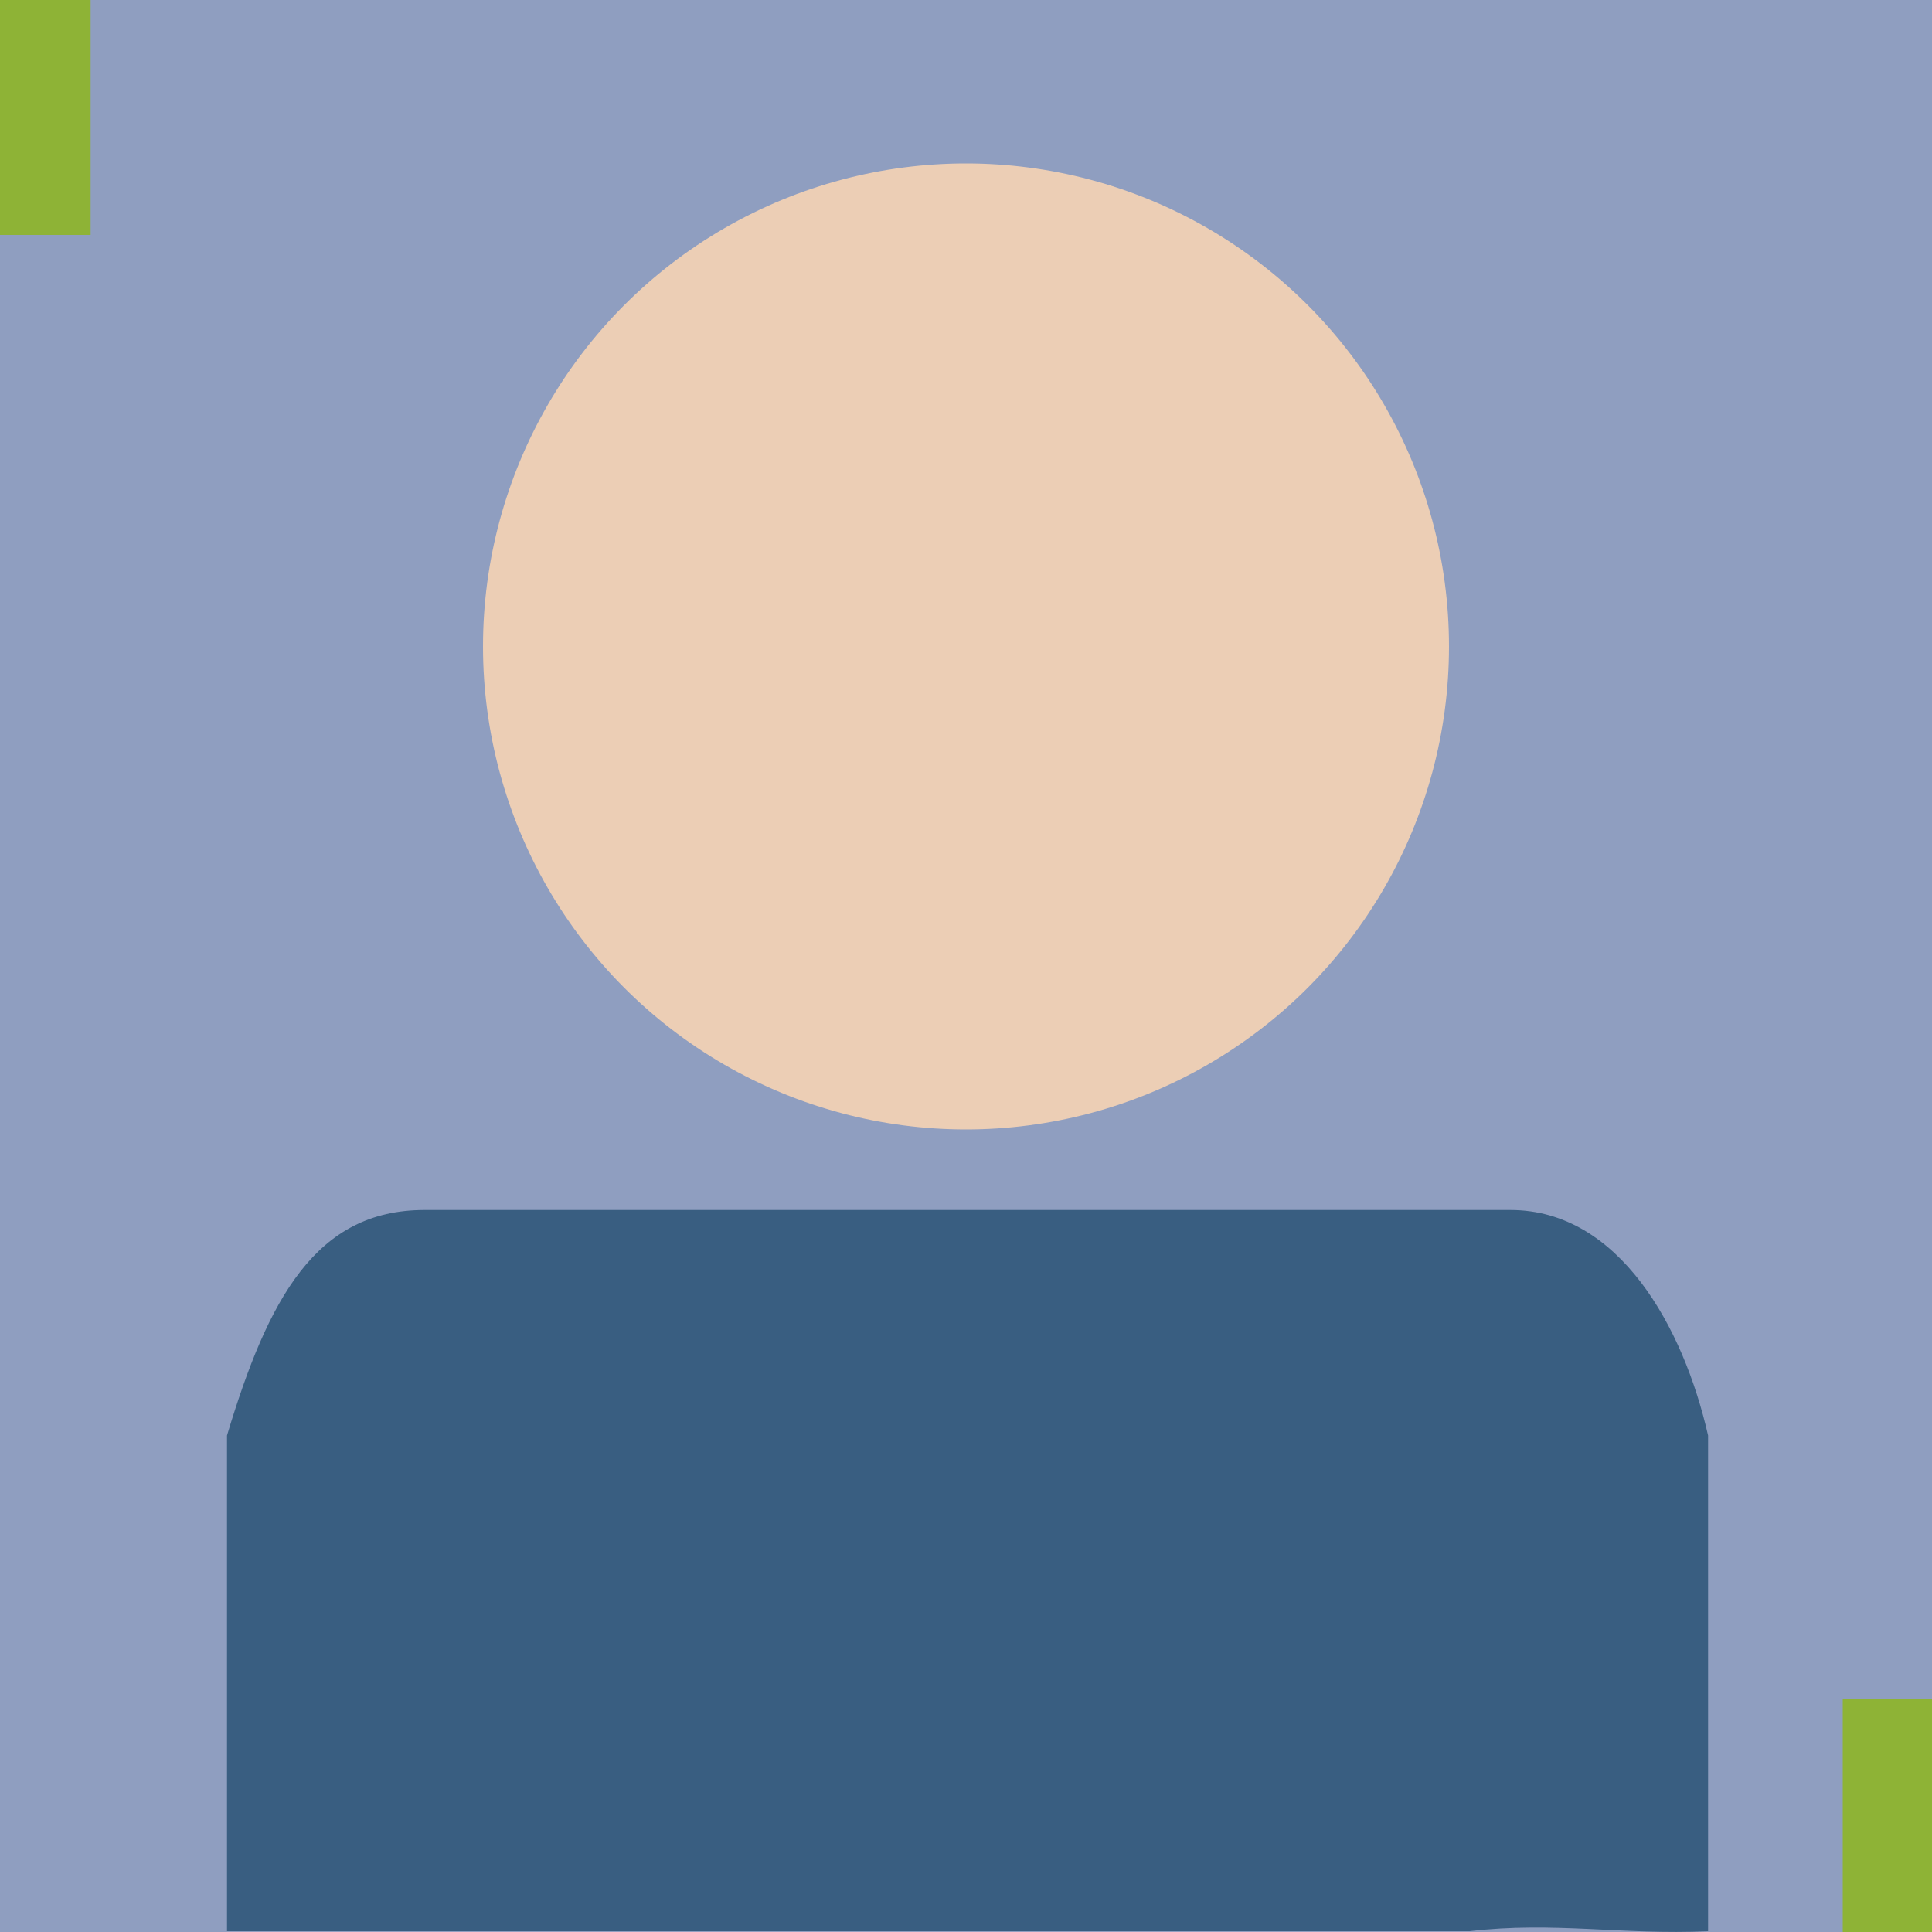
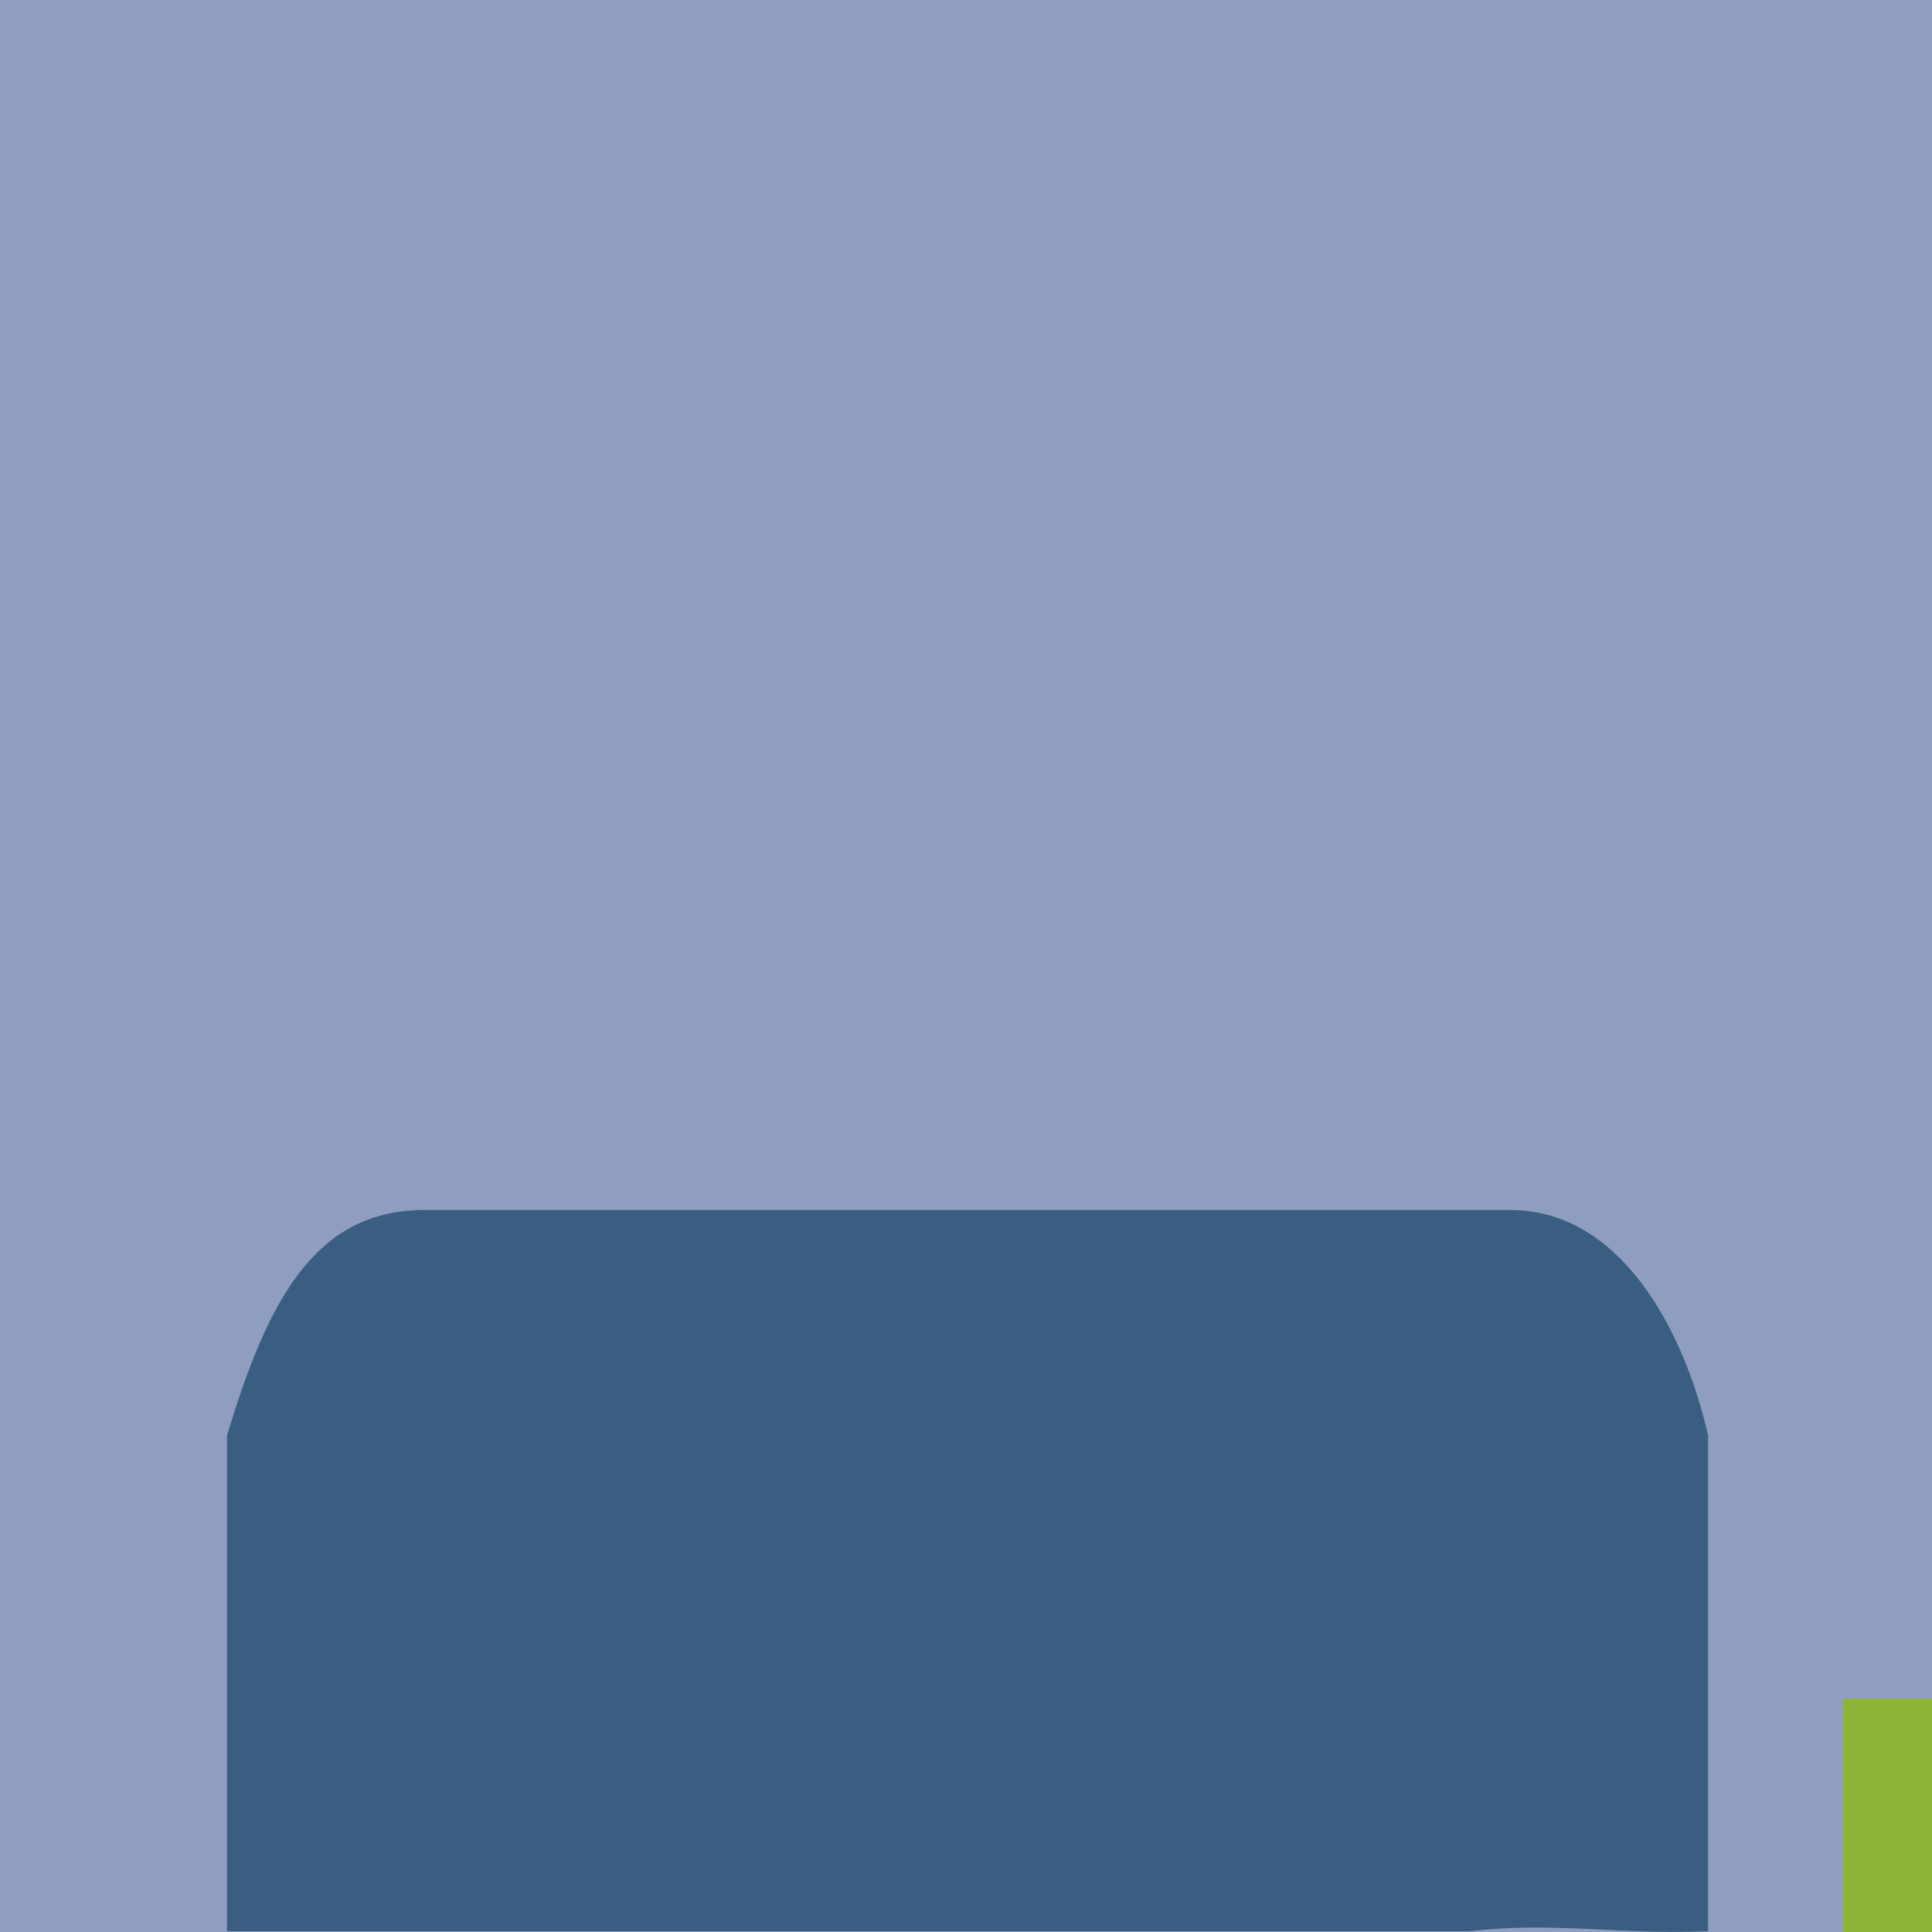
<svg xmlns="http://www.w3.org/2000/svg" version="1.1" id="Capa_1" x="0px" y="0px" viewBox="0 0 100 100" style="enable-background:new 0 0 100 100;" xml:space="preserve">
  <rect x="0" y="0" width="100" height="100" fill="#333333" stroke="none" />
  <style type="text/css">
	.st0{fill:#FFFFFF;}
	.st1{fill:#8F9EC0;}
	.st2{fill:#ECCEB5;}
	.st3{fill:#395E81;}
	.st4{fill:#8EB336;}
</style>
  <path class="st0" d="M72.43,15.13c-0.27-2.45-0.52-4.66-0.77-6.87c-0.05-0.44-0.05-0.92-0.23-1.31C71.01,6,71.45,5.64,72.25,5.27  c2.18-1.02,4.32-2.12,6.47-3.19c0.97-0.48,1.22-0.4,1.52,0.67c0.49,1.76,0.29,3.48-0.37,5.15C78.51,11.33,75.81,13.4,72.43,15.13z" />
  <rect class="st1" width="100" height="100" />
-   <circle class="st2" cx="50" cy="33.46" r="25" />
  <path class="st3" d="M78.18,62.63H21.97c-5.62,0-8.09,4.58-10.22,11.67v25.66c-4.26,0-5.62,0,0,0h64.32c4.34-0.51,7.86,0.2,12.34,0  V74.3C87.14,68.71,83.81,62.63,78.18,62.63z" />
  <rect x="95.38" y="87.92" class="st4" width="4.62" height="12.16" />
-   <rect x="0" y="0" class="st4" width="4.69" height="12.16" />
</svg>